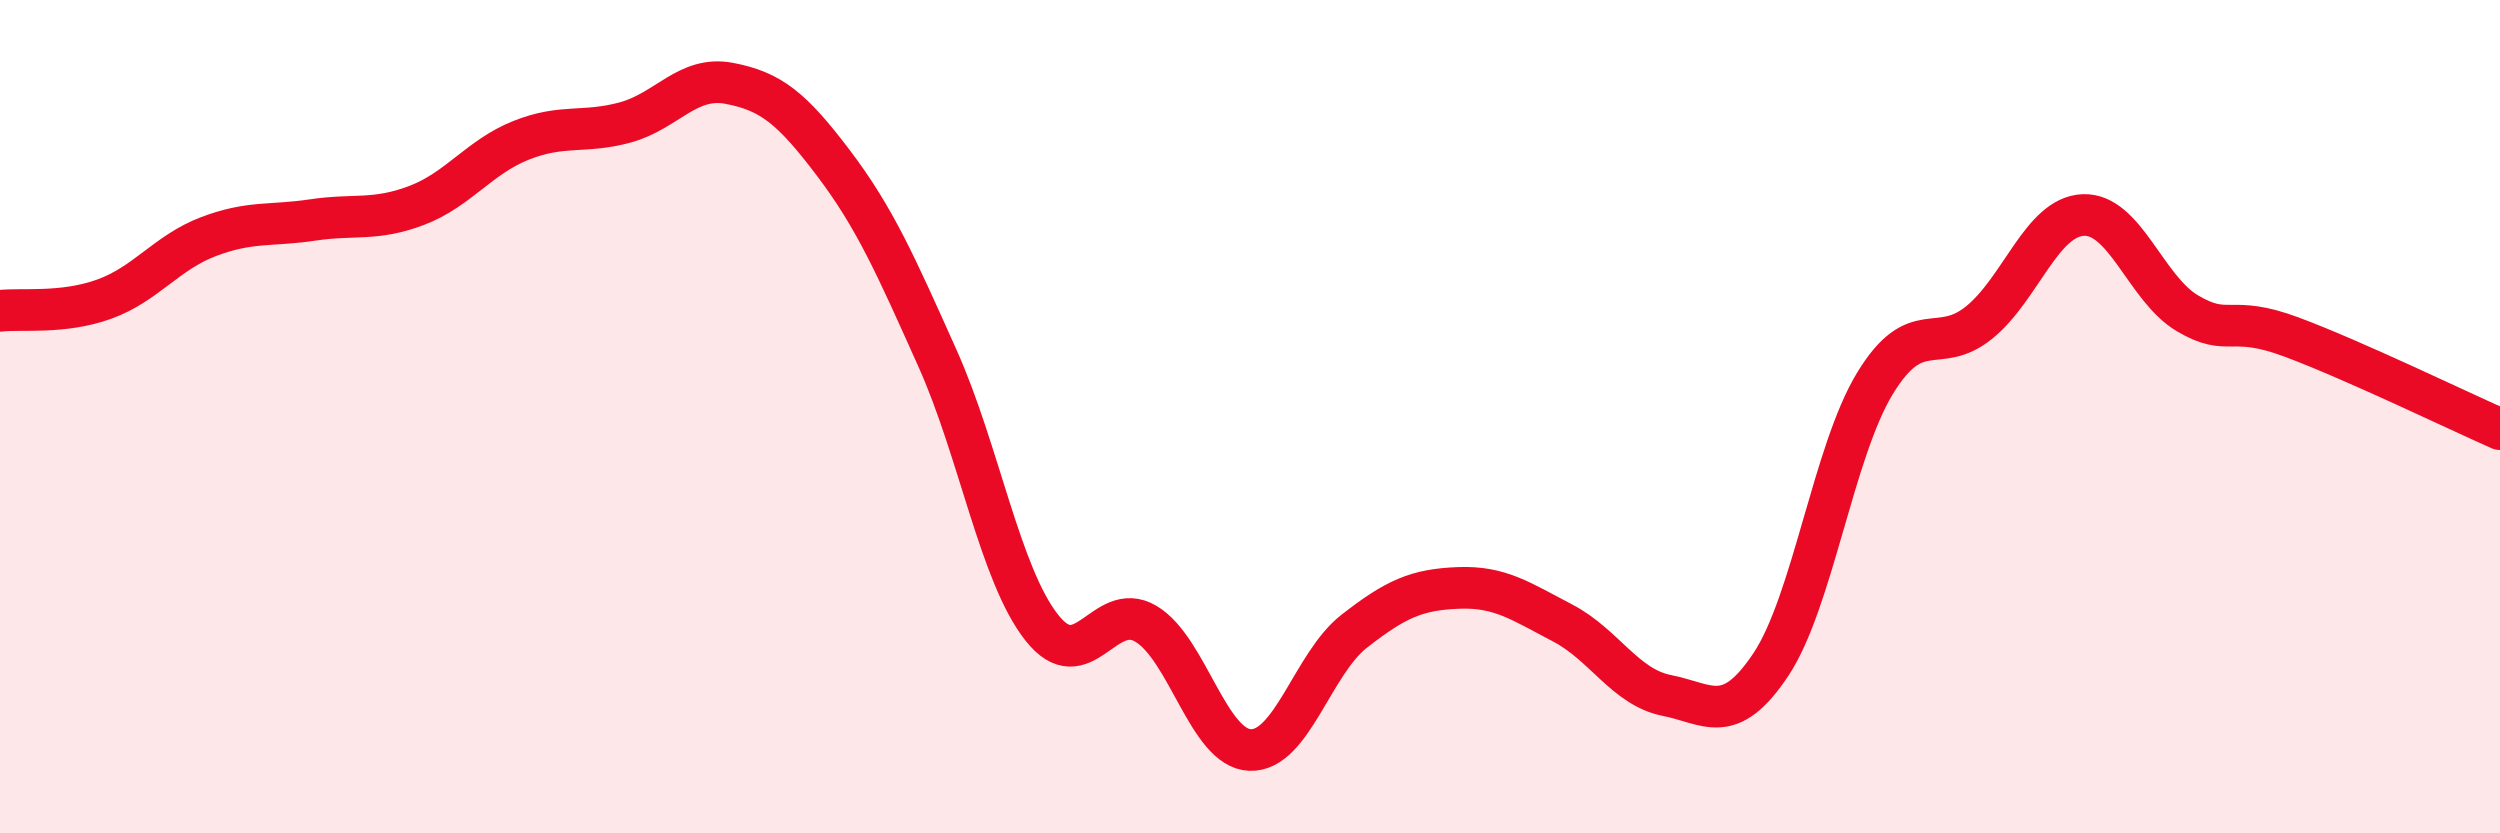
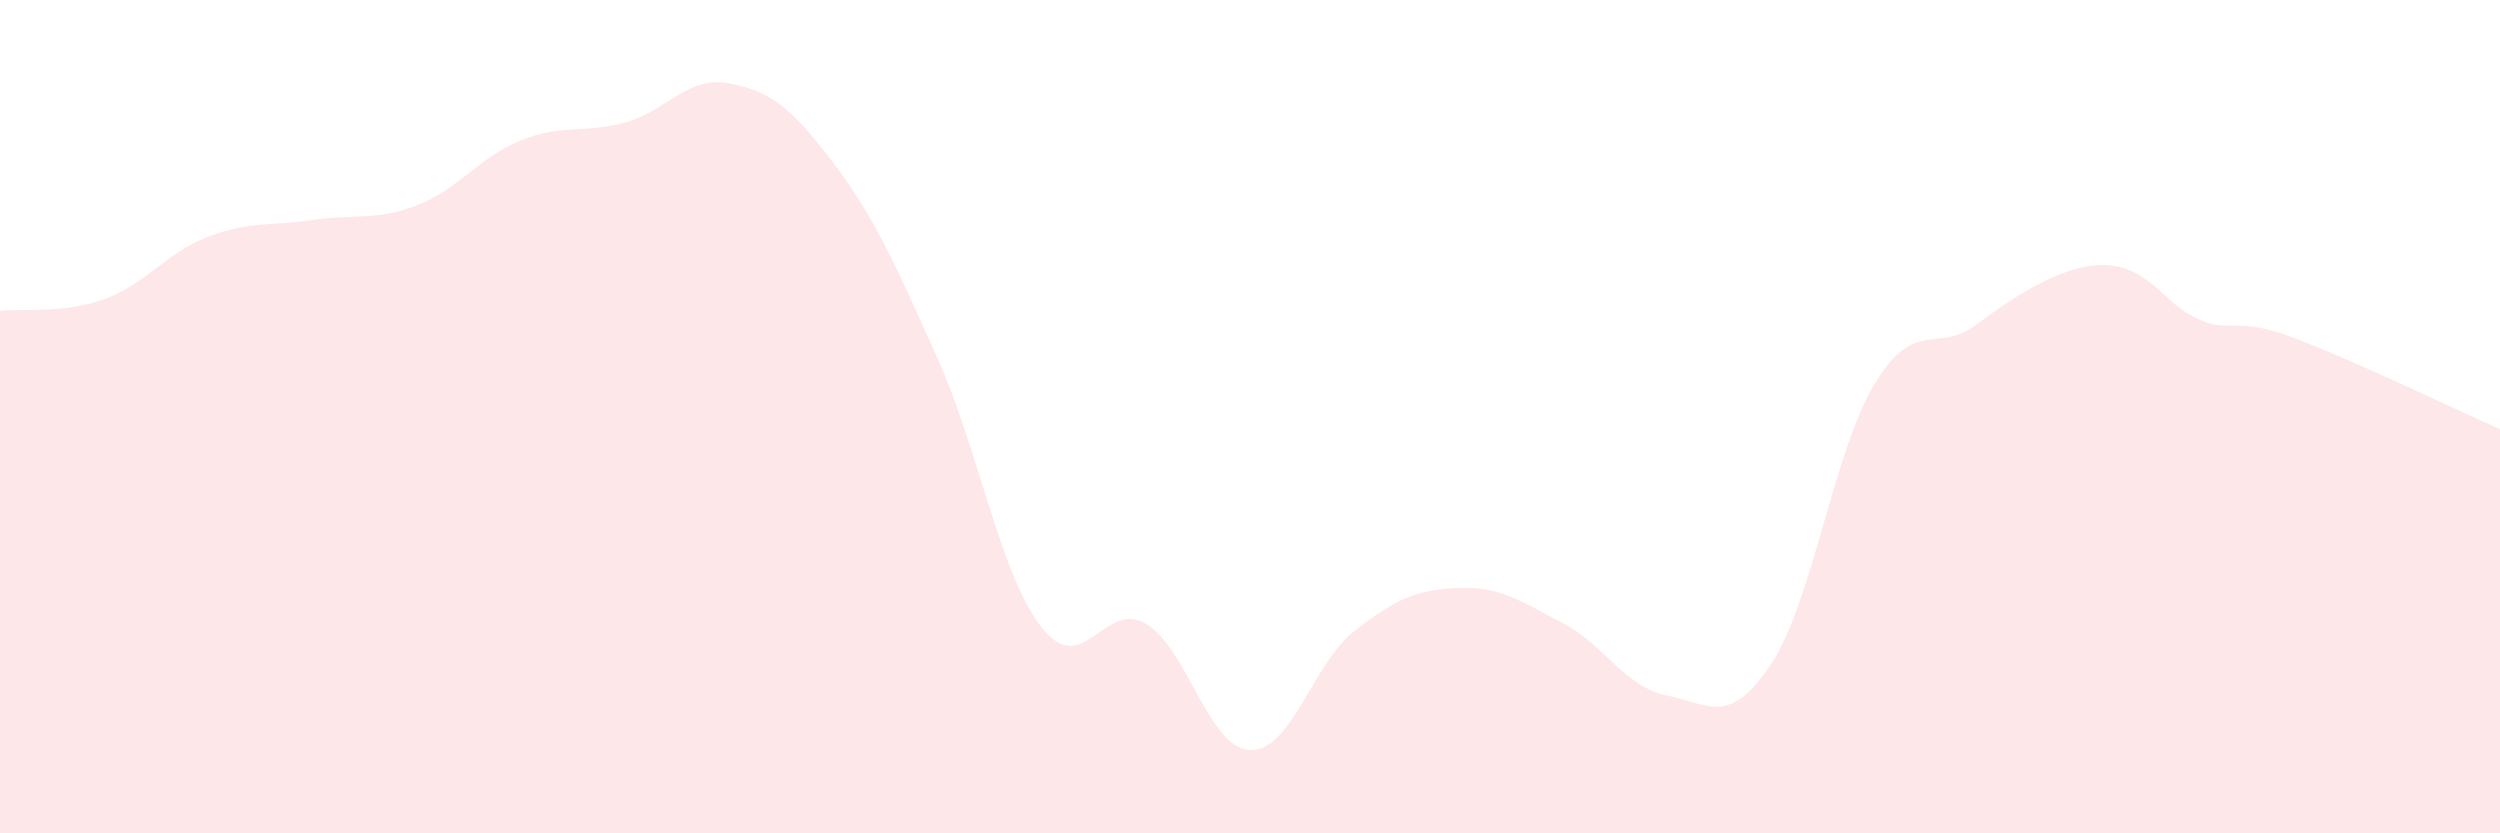
<svg xmlns="http://www.w3.org/2000/svg" width="60" height="20" viewBox="0 0 60 20">
-   <path d="M 0,7.46 C 0.5,7.4 1.5,7.54 2.5,7.18 C 3.5,6.82 4,6.06 5,5.68 C 6,5.3 6.5,5.43 7.5,5.28 C 8.5,5.13 9,5.31 10,4.93 C 11,4.55 11.5,3.77 12.5,3.37 C 13.5,2.97 14,3.21 15,2.94 C 16,2.67 16.5,1.81 17.5,2 C 18.5,2.19 19,2.59 20,3.91 C 21,5.23 21.5,6.37 22.5,8.6 C 23.5,10.83 24,13.79 25,15.06 C 26,16.33 26.5,14.38 27.5,14.97 C 28.5,15.56 29,17.96 30,18 C 31,18.04 31.5,15.93 32.5,15.15 C 33.5,14.37 34,14.15 35,14.11 C 36,14.07 36.5,14.43 37.5,14.95 C 38.5,15.47 39,16.49 40,16.69 C 41,16.89 41.5,17.45 42.5,15.95 C 43.5,14.45 44,10.84 45,9.2 C 46,7.56 46.5,8.55 47.5,7.74 C 48.5,6.93 49,5.2 50,5.16 C 51,5.12 51.5,6.93 52.5,7.52 C 53.5,8.11 53.5,7.53 55,8.09 C 56.5,8.65 59,9.86 60,10.3L60 20L0 20Z" fill="#EB0A25" opacity="0.1" stroke-linecap="round" stroke-linejoin="round" />
-   <path d="M 0,7.46 C 0.5,7.4 1.5,7.54 2.5,7.18 C 3.5,6.82 4,6.06 5,5.68 C 6,5.3 6.5,5.43 7.5,5.28 C 8.5,5.13 9,5.31 10,4.93 C 11,4.55 11.5,3.77 12.5,3.37 C 13.5,2.97 14,3.21 15,2.94 C 16,2.67 16.5,1.81 17.5,2 C 18.5,2.19 19,2.59 20,3.91 C 21,5.23 21.5,6.37 22.5,8.6 C 23.5,10.83 24,13.79 25,15.06 C 26,16.33 26.5,14.38 27.5,14.97 C 28.5,15.56 29,17.96 30,18 C 31,18.04 31.5,15.93 32.5,15.15 C 33.5,14.37 34,14.15 35,14.11 C 36,14.07 36.5,14.43 37.5,14.95 C 38.5,15.47 39,16.49 40,16.69 C 41,16.89 41.5,17.45 42.5,15.95 C 43.5,14.45 44,10.84 45,9.2 C 46,7.56 46.5,8.55 47.5,7.74 C 48.5,6.93 49,5.2 50,5.16 C 51,5.12 51.5,6.93 52.5,7.52 C 53.5,8.11 53.5,7.53 55,8.09 C 56.5,8.65 59,9.86 60,10.3" stroke="#EB0A25" stroke-width="1" fill="none" stroke-linecap="round" stroke-linejoin="round" />
+   <path d="M 0,7.46 C 0.5,7.4 1.5,7.54 2.5,7.18 C 3.5,6.82 4,6.06 5,5.68 C 6,5.3 6.5,5.43 7.5,5.28 C 8.5,5.13 9,5.31 10,4.93 C 11,4.55 11.5,3.77 12.5,3.37 C 13.5,2.97 14,3.21 15,2.94 C 16,2.67 16.5,1.81 17.5,2 C 18.5,2.19 19,2.59 20,3.91 C 21,5.23 21.5,6.37 22.5,8.6 C 23.5,10.83 24,13.79 25,15.06 C 26,16.33 26.5,14.38 27.5,14.97 C 28.5,15.56 29,17.96 30,18 C 31,18.04 31.5,15.93 32.5,15.15 C 33.5,14.37 34,14.15 35,14.11 C 36,14.07 36.5,14.43 37.5,14.95 C 38.5,15.47 39,16.49 40,16.69 C 41,16.89 41.5,17.45 42.5,15.95 C 43.5,14.45 44,10.84 45,9.2 C 46,7.56 46.5,8.55 47.5,7.74 C 51,5.12 51.5,6.93 52.5,7.52 C 53.5,8.11 53.5,7.53 55,8.09 C 56.5,8.65 59,9.86 60,10.3L60 20L0 20Z" fill="#EB0A25" opacity="0.1" stroke-linecap="round" stroke-linejoin="round" />
</svg>